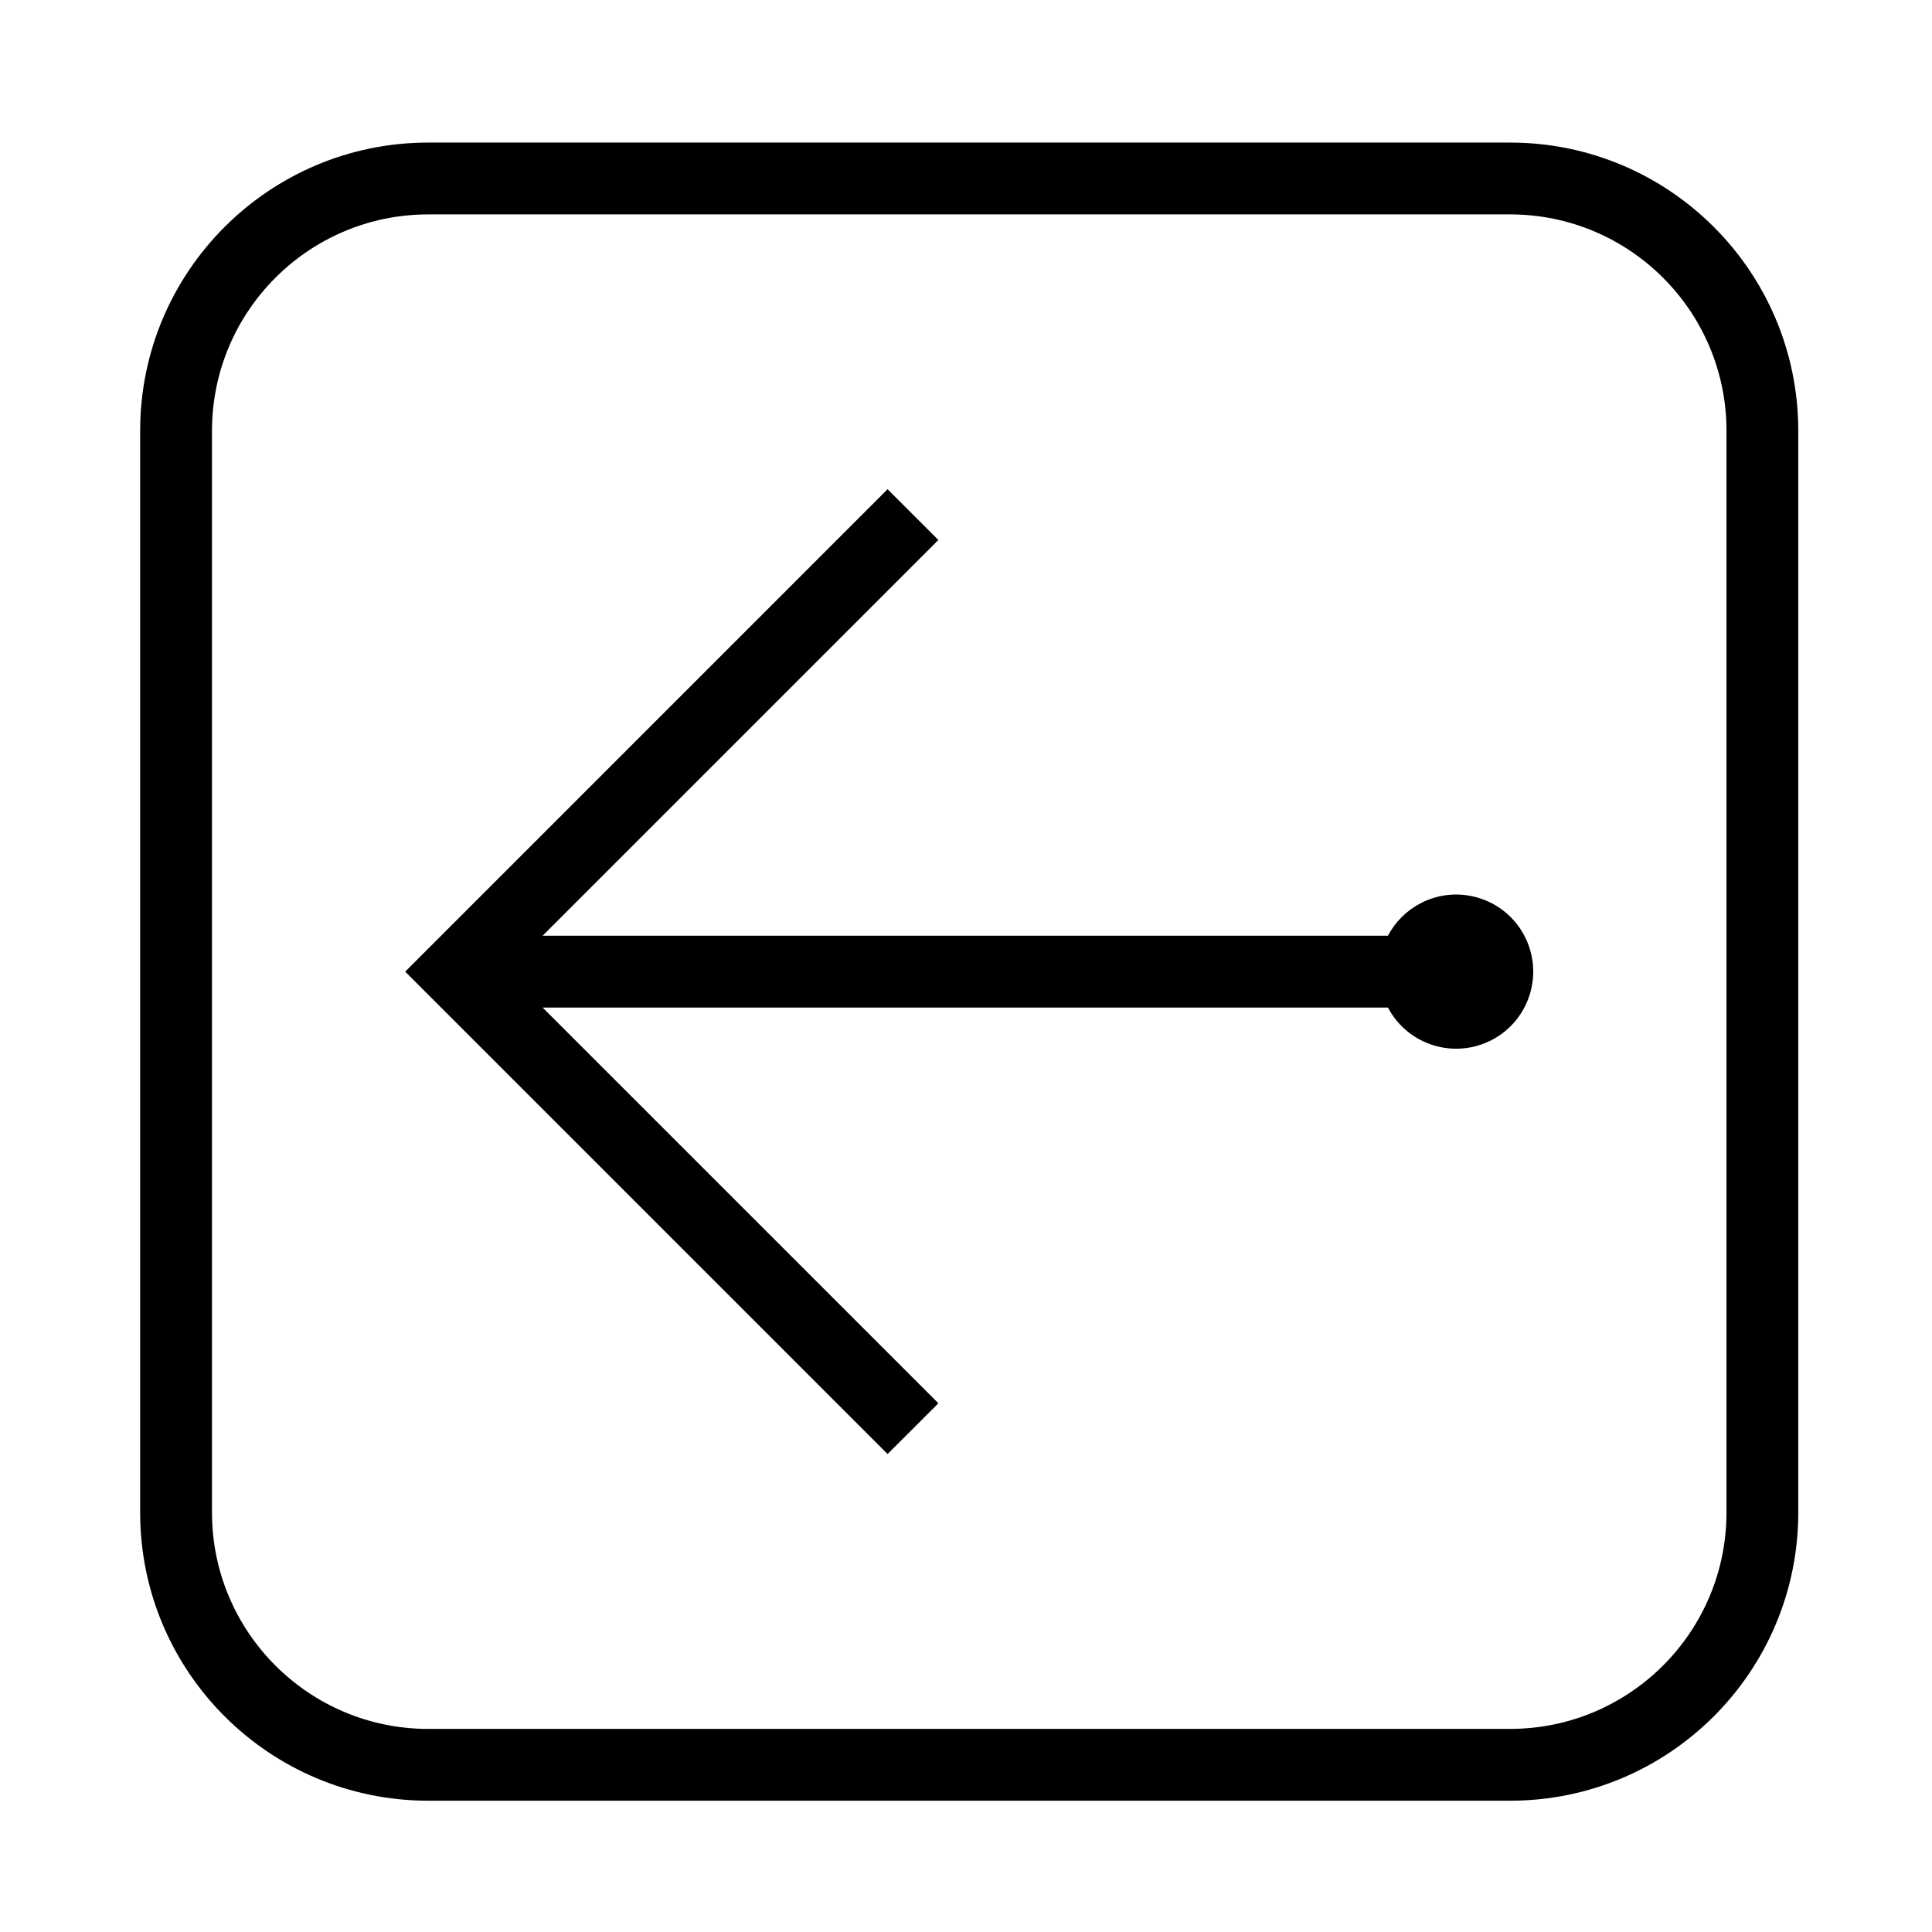
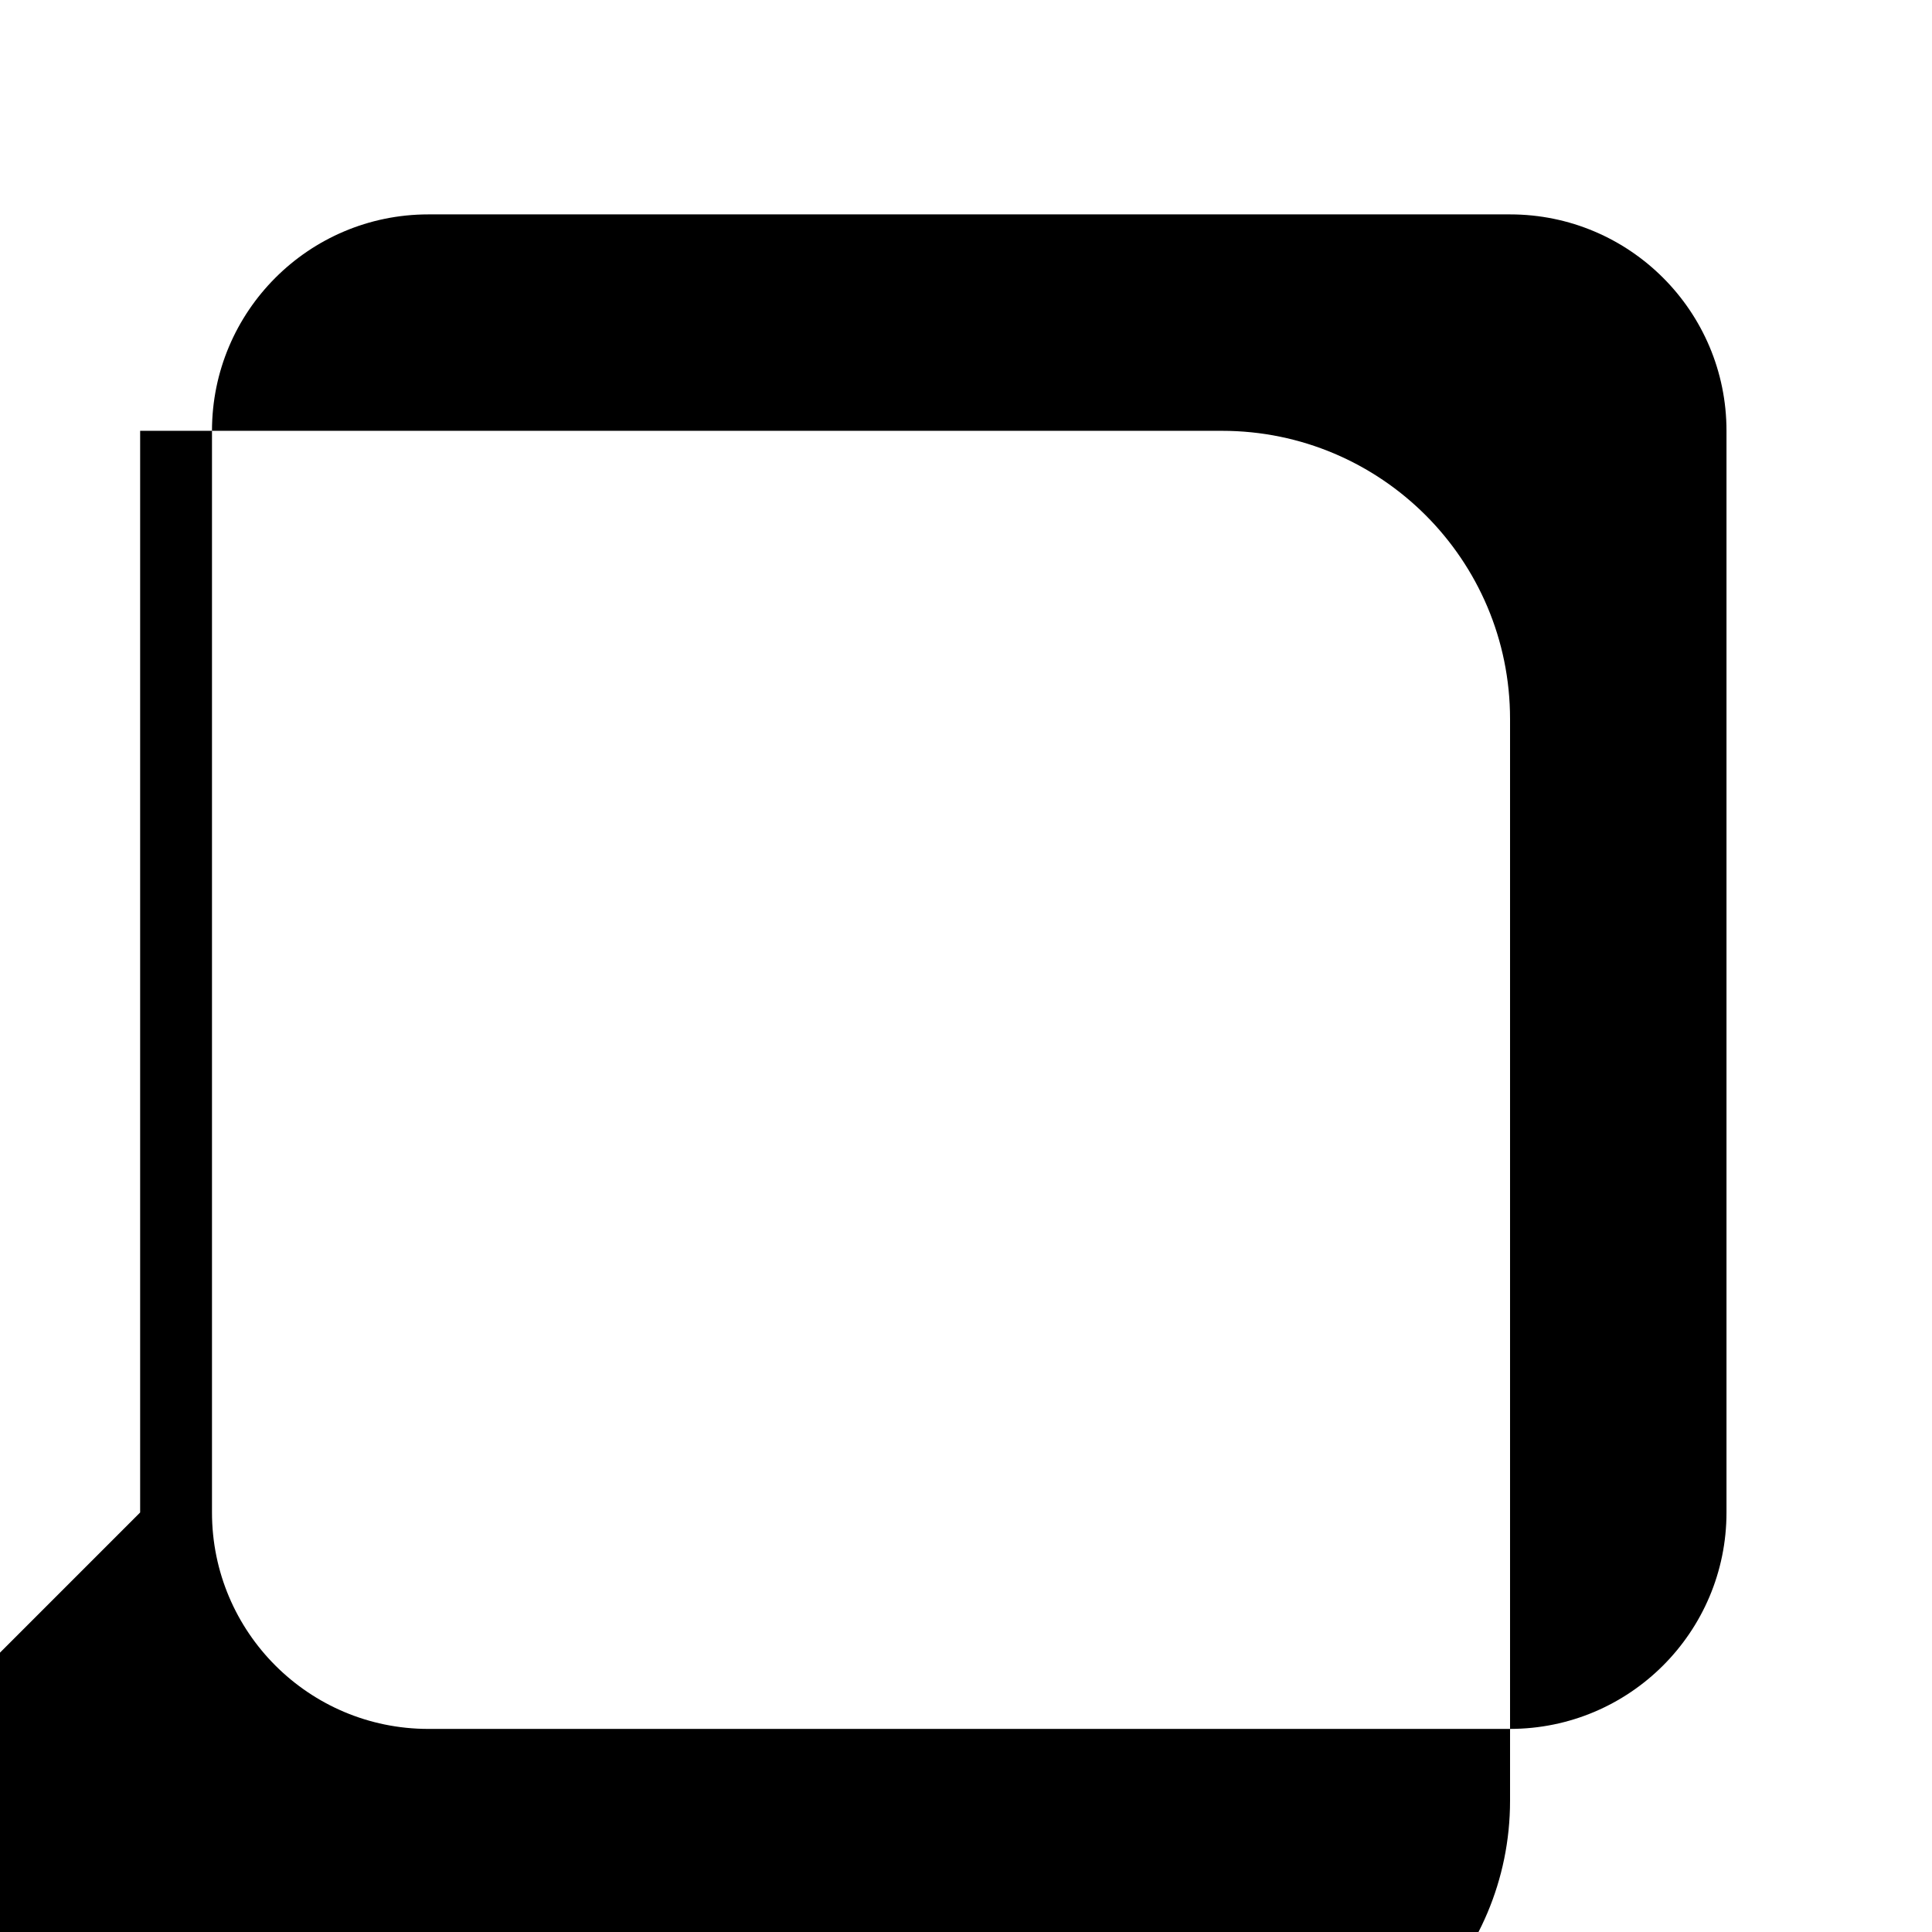
<svg xmlns="http://www.w3.org/2000/svg" fill="#000000" width="800px" height="800px" version="1.1" viewBox="144 144 512 512">
  <g>
-     <path d="m511.82 391.97h-224.02l104.88-104.87-13.461-13.453-127.84 127.85 127.84 127.84 13.461-13.453-104.88-104.87h224.02c5.254 9.977 17.602 13.805 27.594 8.551 9.977-5.254 13.805-17.602 8.559-27.594-5.266-9.977-17.613-13.816-27.594-8.551-3.656 1.922-6.629 4.902-8.559 8.551z" />
-     <path d="m181.14 544.82v-286.65c0-42.195 34.203-76.387 76.379-76.387h286.66c42.184 0 76.379 34.195 76.379 76.387v286.65c0 42.195-34.195 76.387-76.379 76.387h-286.66c-42.172 0-76.379-34.195-76.379-76.387zm76.379 57.355h286.66c31.676 0 57.359-25.684 57.359-57.359v-286.64c0-31.676-25.684-57.359-57.359-57.359h-286.66c-31.664 0-57.34 25.684-57.34 57.359v286.65c0 31.672 25.676 57.355 57.34 57.355z" />
+     <path d="m181.14 544.82v-286.65h286.66c42.184 0 76.379 34.195 76.379 76.387v286.65c0 42.195-34.195 76.387-76.379 76.387h-286.66c-42.172 0-76.379-34.195-76.379-76.387zm76.379 57.355h286.66c31.676 0 57.359-25.684 57.359-57.359v-286.64c0-31.676-25.684-57.359-57.359-57.359h-286.66c-31.664 0-57.34 25.684-57.34 57.359v286.65c0 31.672 25.676 57.355 57.34 57.355z" />
  </g>
</svg>